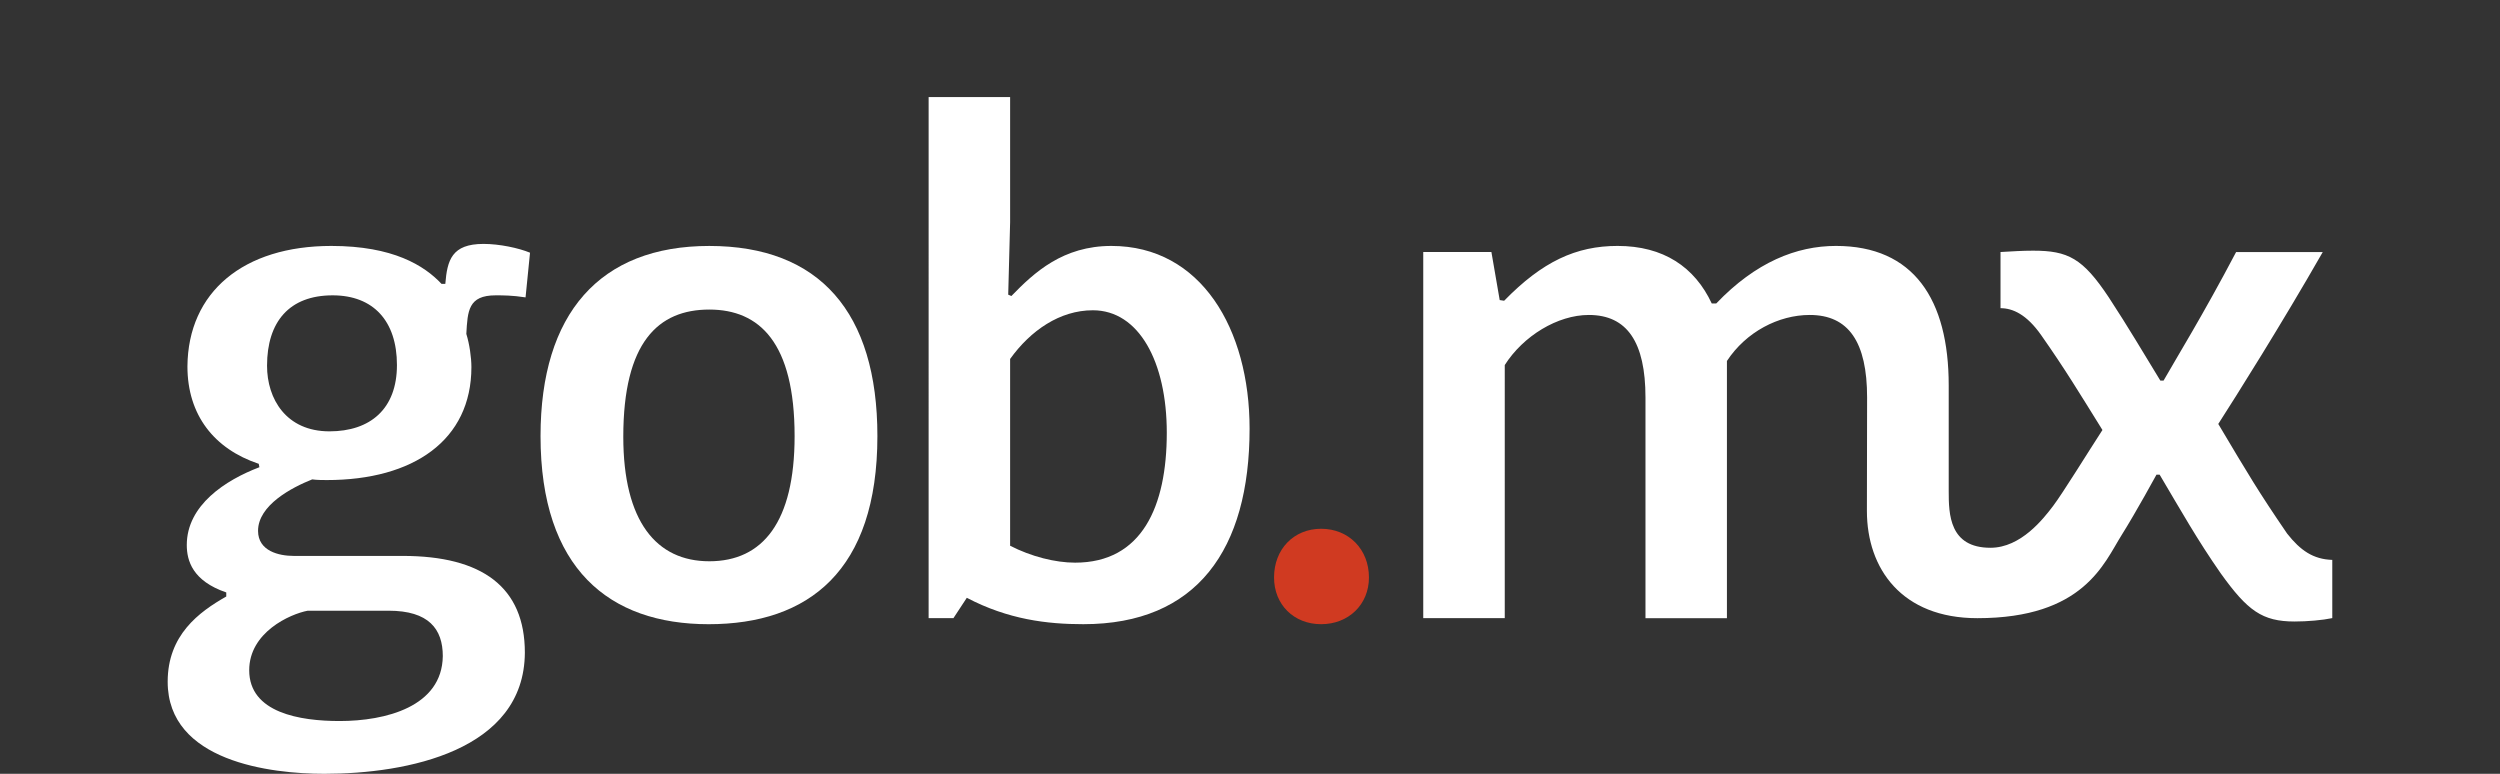
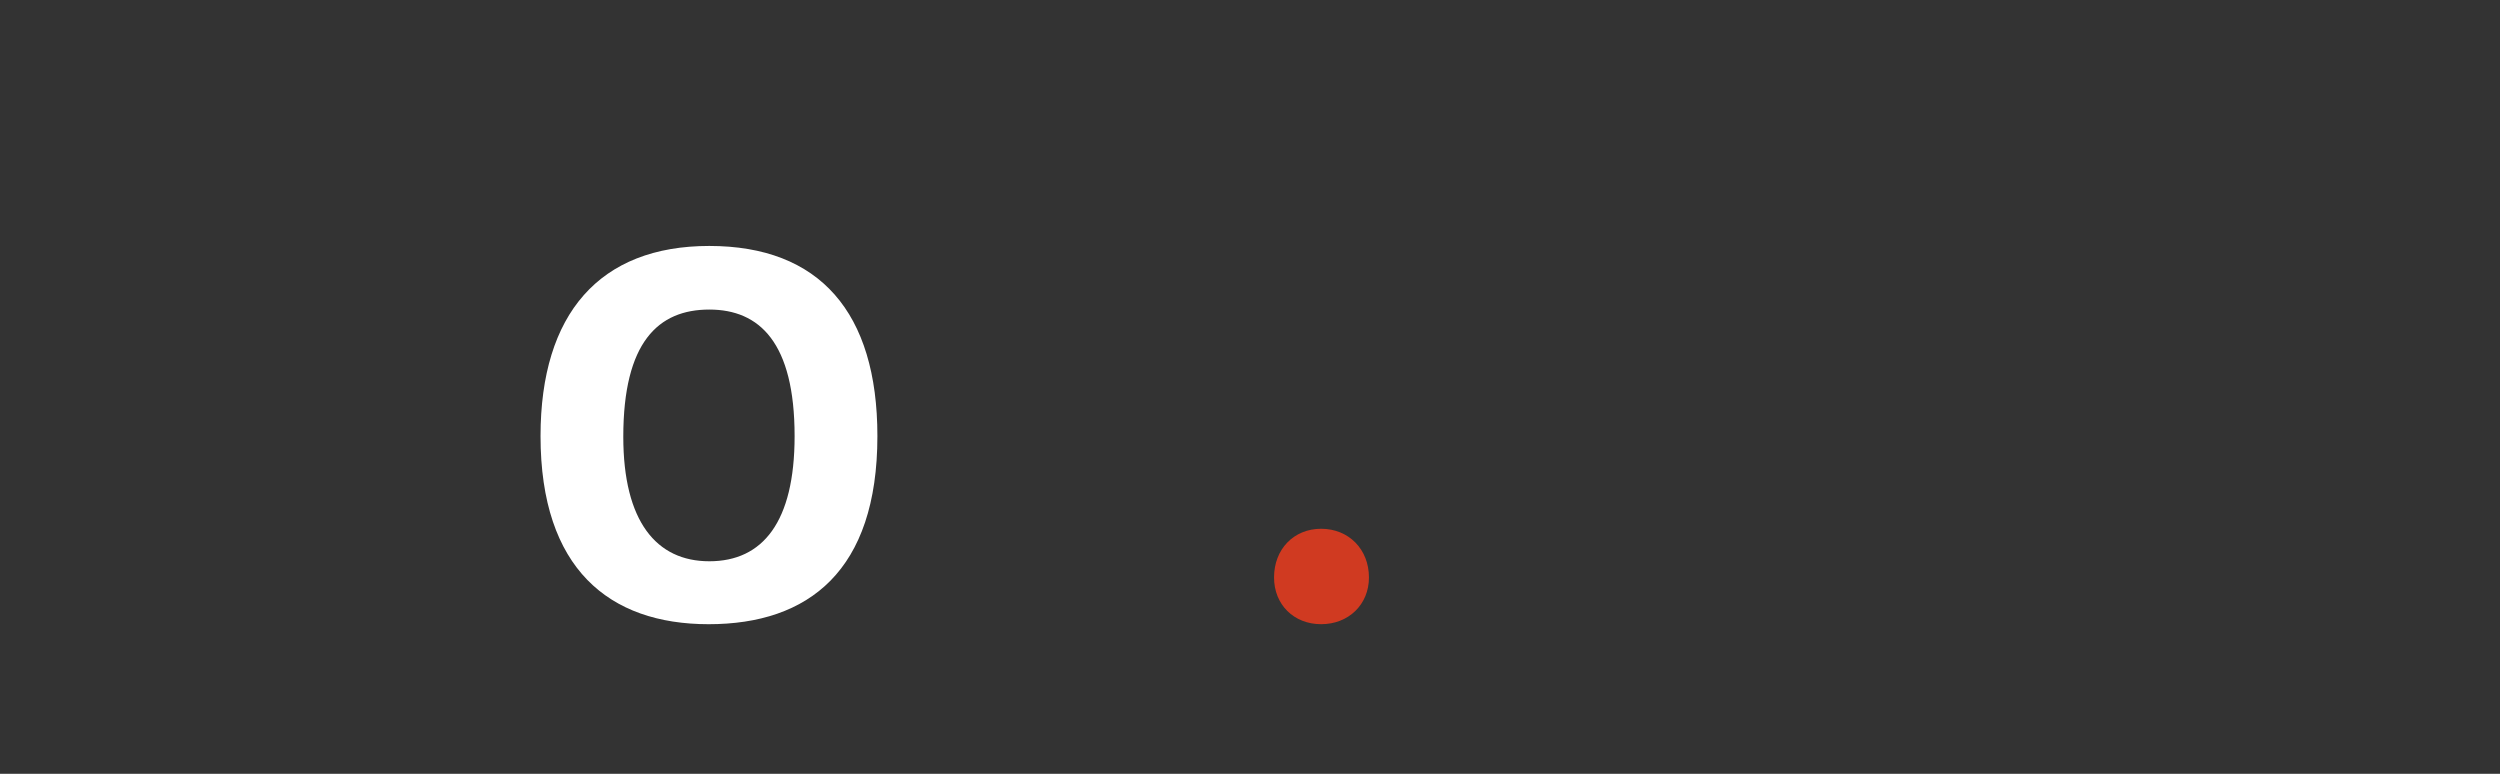
<svg xmlns="http://www.w3.org/2000/svg" version="1.1" id="Layer_1" x="0px" y="0px" width="126px" height="39px" viewBox="0 0 126 39" enable-background="new 0 0 126 39" xml:space="preserve">
  <rect x="0" y="0" width="126" height="39" fill="#333333" stroke="none" />
  <title>GobMx Logo 2@3x</title>
  <desc>Created with Sketch.</desc>
  <g>
-     <path fill="#FFFFFF" d="M16.699,12.395c3.113,0,4.687,0.989,5.553,1.911h0.192c0.097-1.194,0.322-2.013,1.925-2.013   c0.804,0,1.766,0.205,2.344,0.443l-0.225,2.252c-0.673-0.103-1.123-0.103-1.509-0.103c-1.38,0-1.411,0.784-1.476,1.944   c0.16,0.512,0.256,1.194,0.256,1.672c0,3.685-2.921,5.694-7.286,5.694c-0.159,0-0.513,0-0.738-0.034   c-1.027,0.409-2.729,1.298-2.729,2.594c0,1.022,1.059,1.263,1.798,1.263h5.488c4.012,0,6.161,1.57,6.161,4.877   C26.426,37.84,20.518,39,16.346,39c-2.696,0-7.895-0.614-7.895-4.641c0-2.353,1.573-3.512,2.953-4.295v-0.205   c-1.7-0.58-1.99-1.604-1.99-2.389c0-2.013,1.958-3.275,3.66-3.922l-0.032-0.171c-2.247-0.751-3.595-2.457-3.595-4.912   C9.478,14.714,12.27,12.395,16.699,12.395z M15.512,30.779c-0.9,0.17-2.952,1.092-2.952,3.002c0,2.148,2.567,2.559,4.556,2.559   c2.312,0,5.168-0.717,5.201-3.273c0-1.365-0.707-2.287-2.73-2.287H15.512L15.512,30.779z M16.604,21.74   c2.053,0,3.402-1.125,3.402-3.342c0-2.218-1.188-3.513-3.241-3.513c-2.183,0-3.306,1.331-3.306,3.547   C13.458,20.104,14.421,21.74,16.604,21.74z" />
    <path fill="#FFFFFF" d="M27.243,21.979c0-6.173,2.983-9.583,8.505-9.583c5.552,0,8.473,3.341,8.473,9.583   c0,6.787-3.467,9.481-8.506,9.481C30.709,31.461,27.243,28.665,27.243,21.979z M40.048,21.979c0-4.707-1.765-6.377-4.3-6.377   c-2.568,0-4.334,1.637-4.334,6.411c0,4.266,1.668,6.275,4.334,6.275C38.443,28.288,40.048,26.312,40.048,21.979z" />
-     <path fill="#FFFFFF" d="M46.803,4.891h4.107v6.311l-0.096,3.649l0.16,0.068c1.156-1.194,2.601-2.524,5.04-2.524   c4.525,0,6.965,4.195,6.965,9.208c0,6.105-2.665,9.856-8.379,9.856c-1.83,0-3.787-0.237-5.873-1.33l-0.673,1.024h-1.252   L46.803,4.891L46.803,4.891z M50.91,18.091v9.414c1.06,0.546,2.279,0.853,3.275,0.853c3.37,0,4.621-2.83,4.621-6.547   c0-3.583-1.411-6.173-3.723-6.173C53.414,15.636,51.939,16.659,50.91,18.091z" />
    <path fill="#D03A21" d="M66.586,26.65c1.38,0,2.409,1.024,2.409,2.455c0,1.365-1.029,2.354-2.409,2.354   c-1.379,0-2.374-0.989-2.374-2.354C64.212,27.676,65.207,26.65,66.586,26.65z" />
-     <path fill="#FFFFFF" d="M115.27,26.891c-1.445-2.115-1.927-2.932-3.469-5.524c0.898-1.397,3.18-5.015,5.266-8.664H112.7   c-1.667,3.172-3.079,5.458-3.657,6.48h-0.161c-0.897-1.466-1.573-2.626-2.599-4.195c-1.315-1.979-2.055-2.354-3.819-2.354   c-0.547,0-1.026,0.034-1.638,0.068v2.831c0.609,0,1.314,0.307,2.054,1.365c1.22,1.739,1.894,2.863,3.083,4.774   c-0.763,1.177-2,3.185-2.482,3.823c-0.487,0.642-1.623,2.113-3.162,2.113c-2.073,0-2.104-1.693-2.104-2.857c0-0.619,0-5.33,0-5.33   c0-4.332-1.767-7.026-5.683-7.026c-1.988,0-4.043,0.818-6.033,2.899h-0.227c-0.864-1.843-2.438-2.899-4.748-2.899   c-2.086,0-3.787,0.785-5.715,2.763l-0.224-0.034l-0.418-2.422h-3.435v18.453h4.108V18.398c0.931-1.466,2.662-2.524,4.237-2.524   c1.925,0,2.855,1.365,2.855,4.161v11.121h4.105V18.193c0.964-1.466,2.602-2.319,4.174-2.319c1.959,0,2.891,1.365,2.891,4.161   l-0.01,5.716c0,2.915,1.76,5.405,5.566,5.405c5.365,0,6.384-2.775,7.271-4.186c0.738-1.176,1.758-3.048,1.758-3.048h0.158   c1.092,1.843,1.895,3.276,3.084,4.981c1.346,1.875,2.084,2.421,3.723,2.421c0.642,0,1.41-0.068,1.895-0.171v-2.934   C116.585,28.188,115.941,27.744,115.27,26.891z" />
  </g>
</svg>